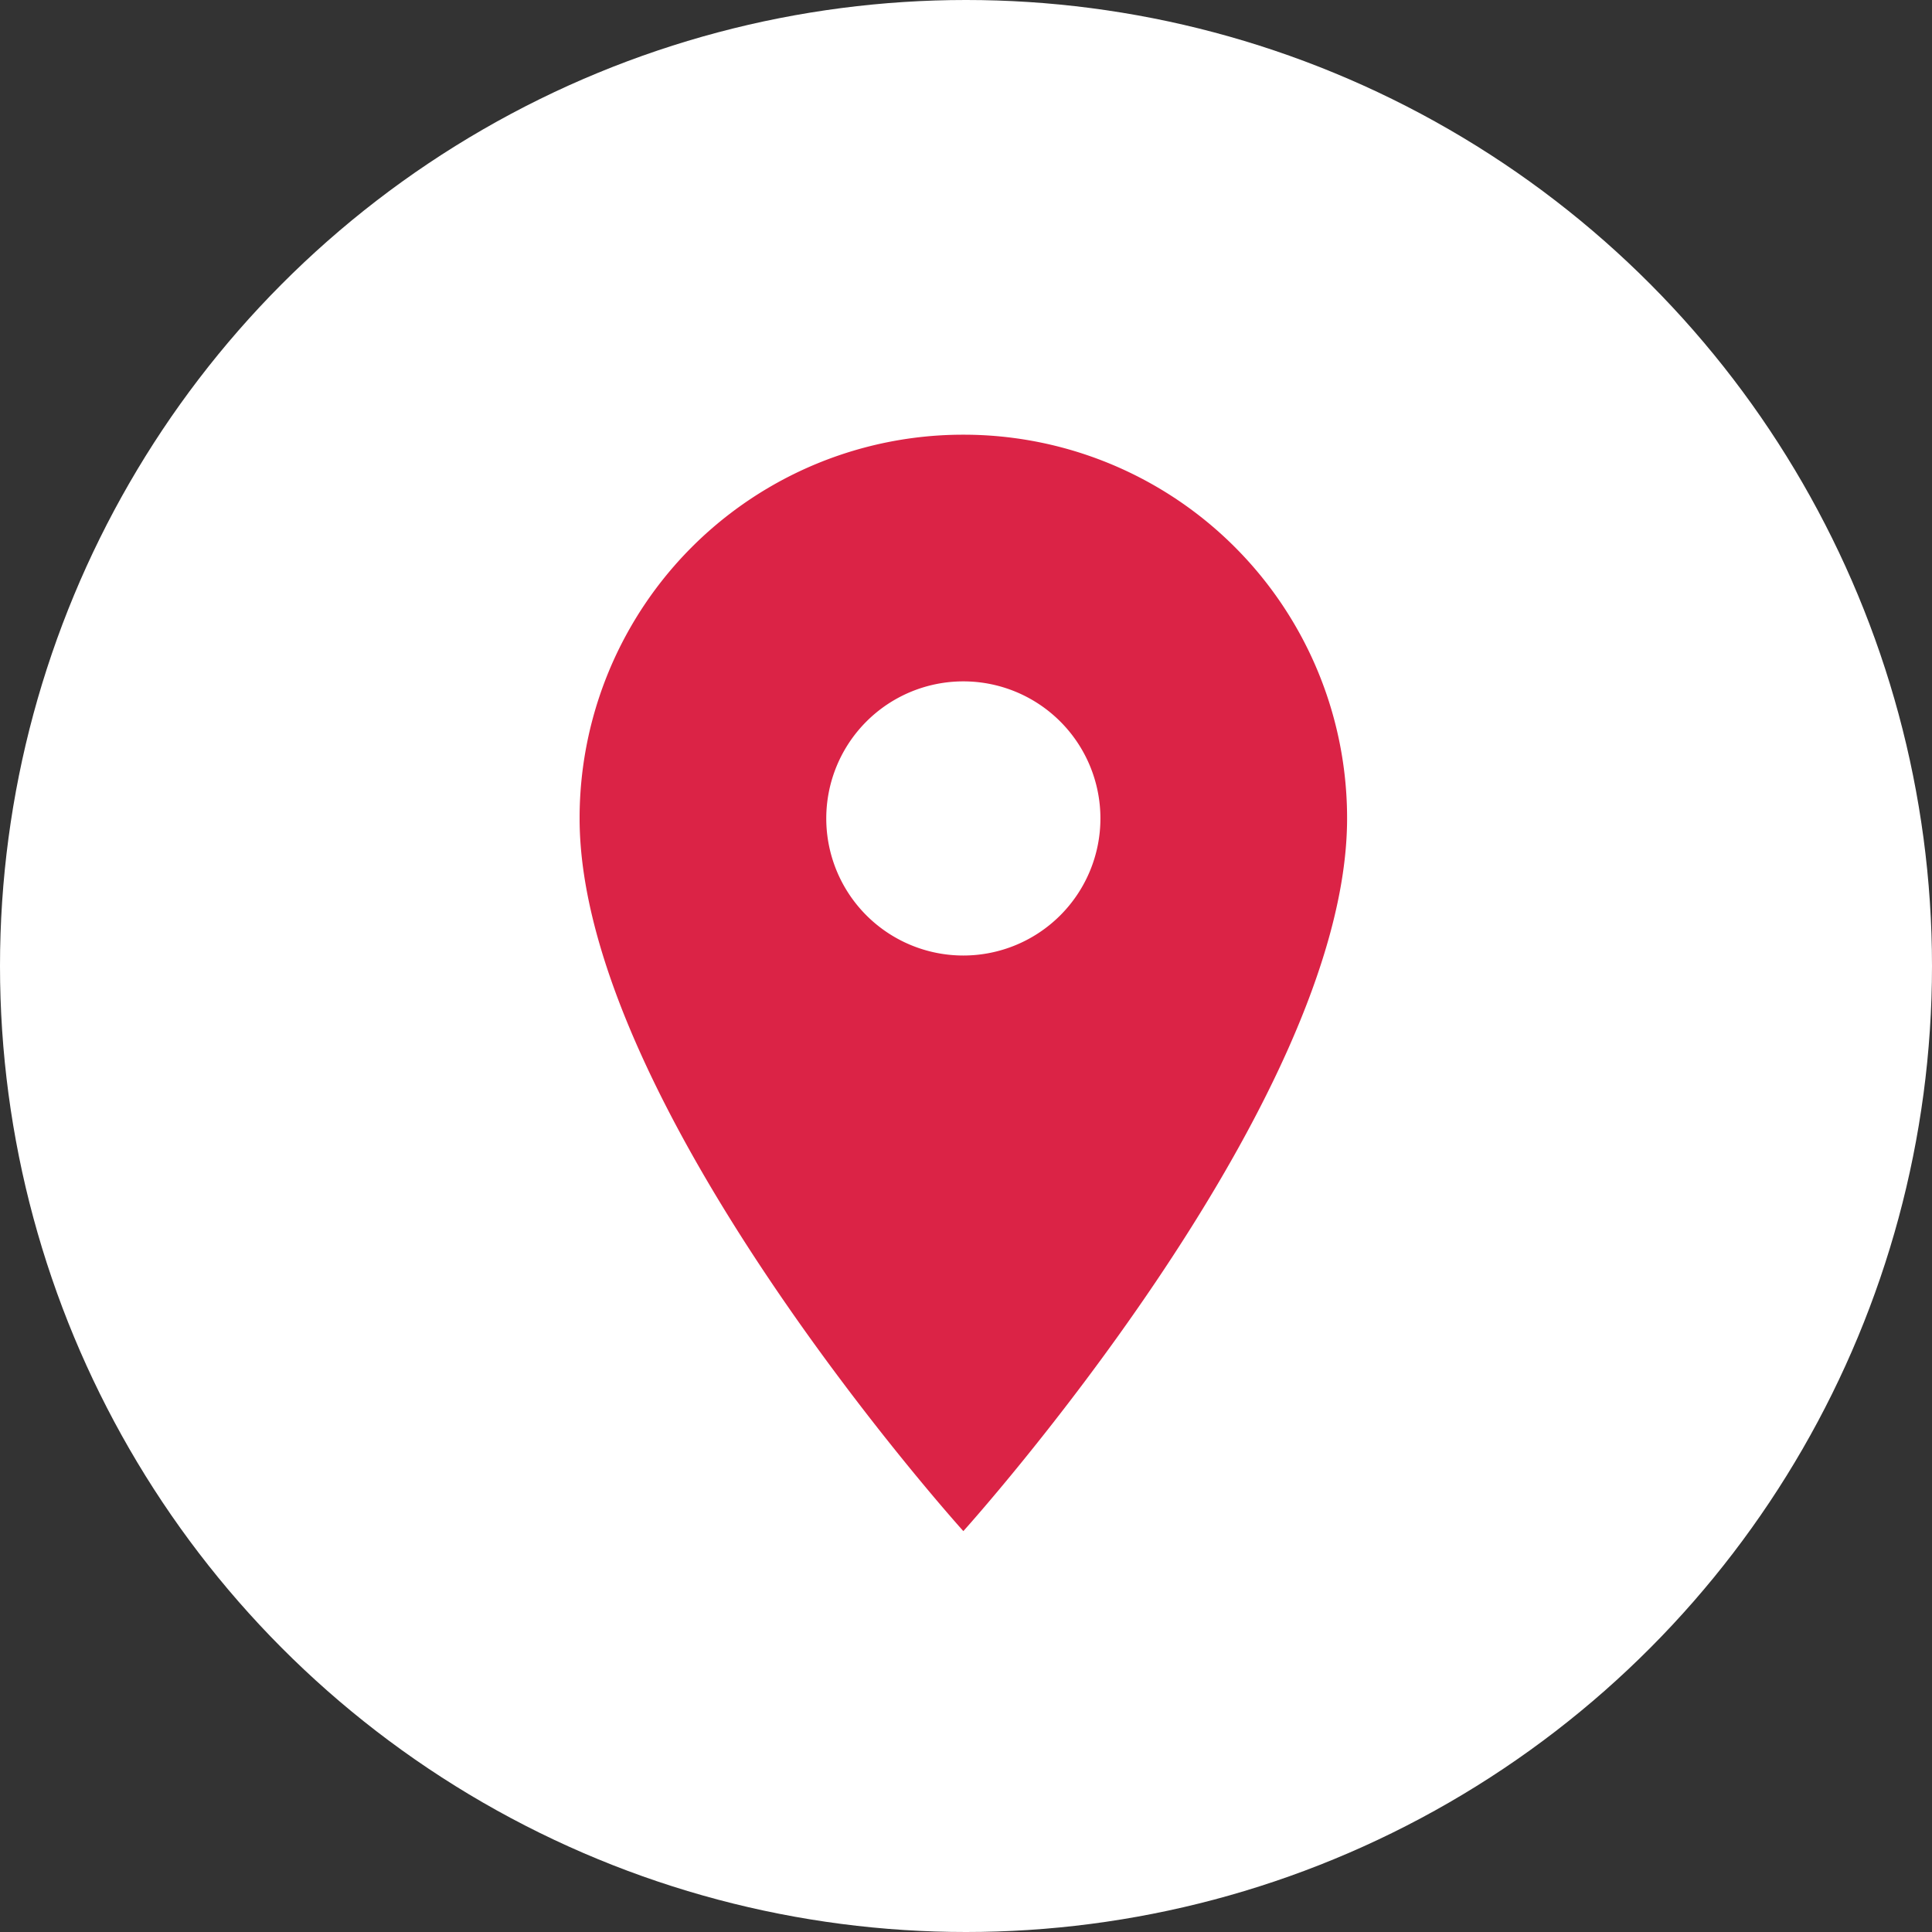
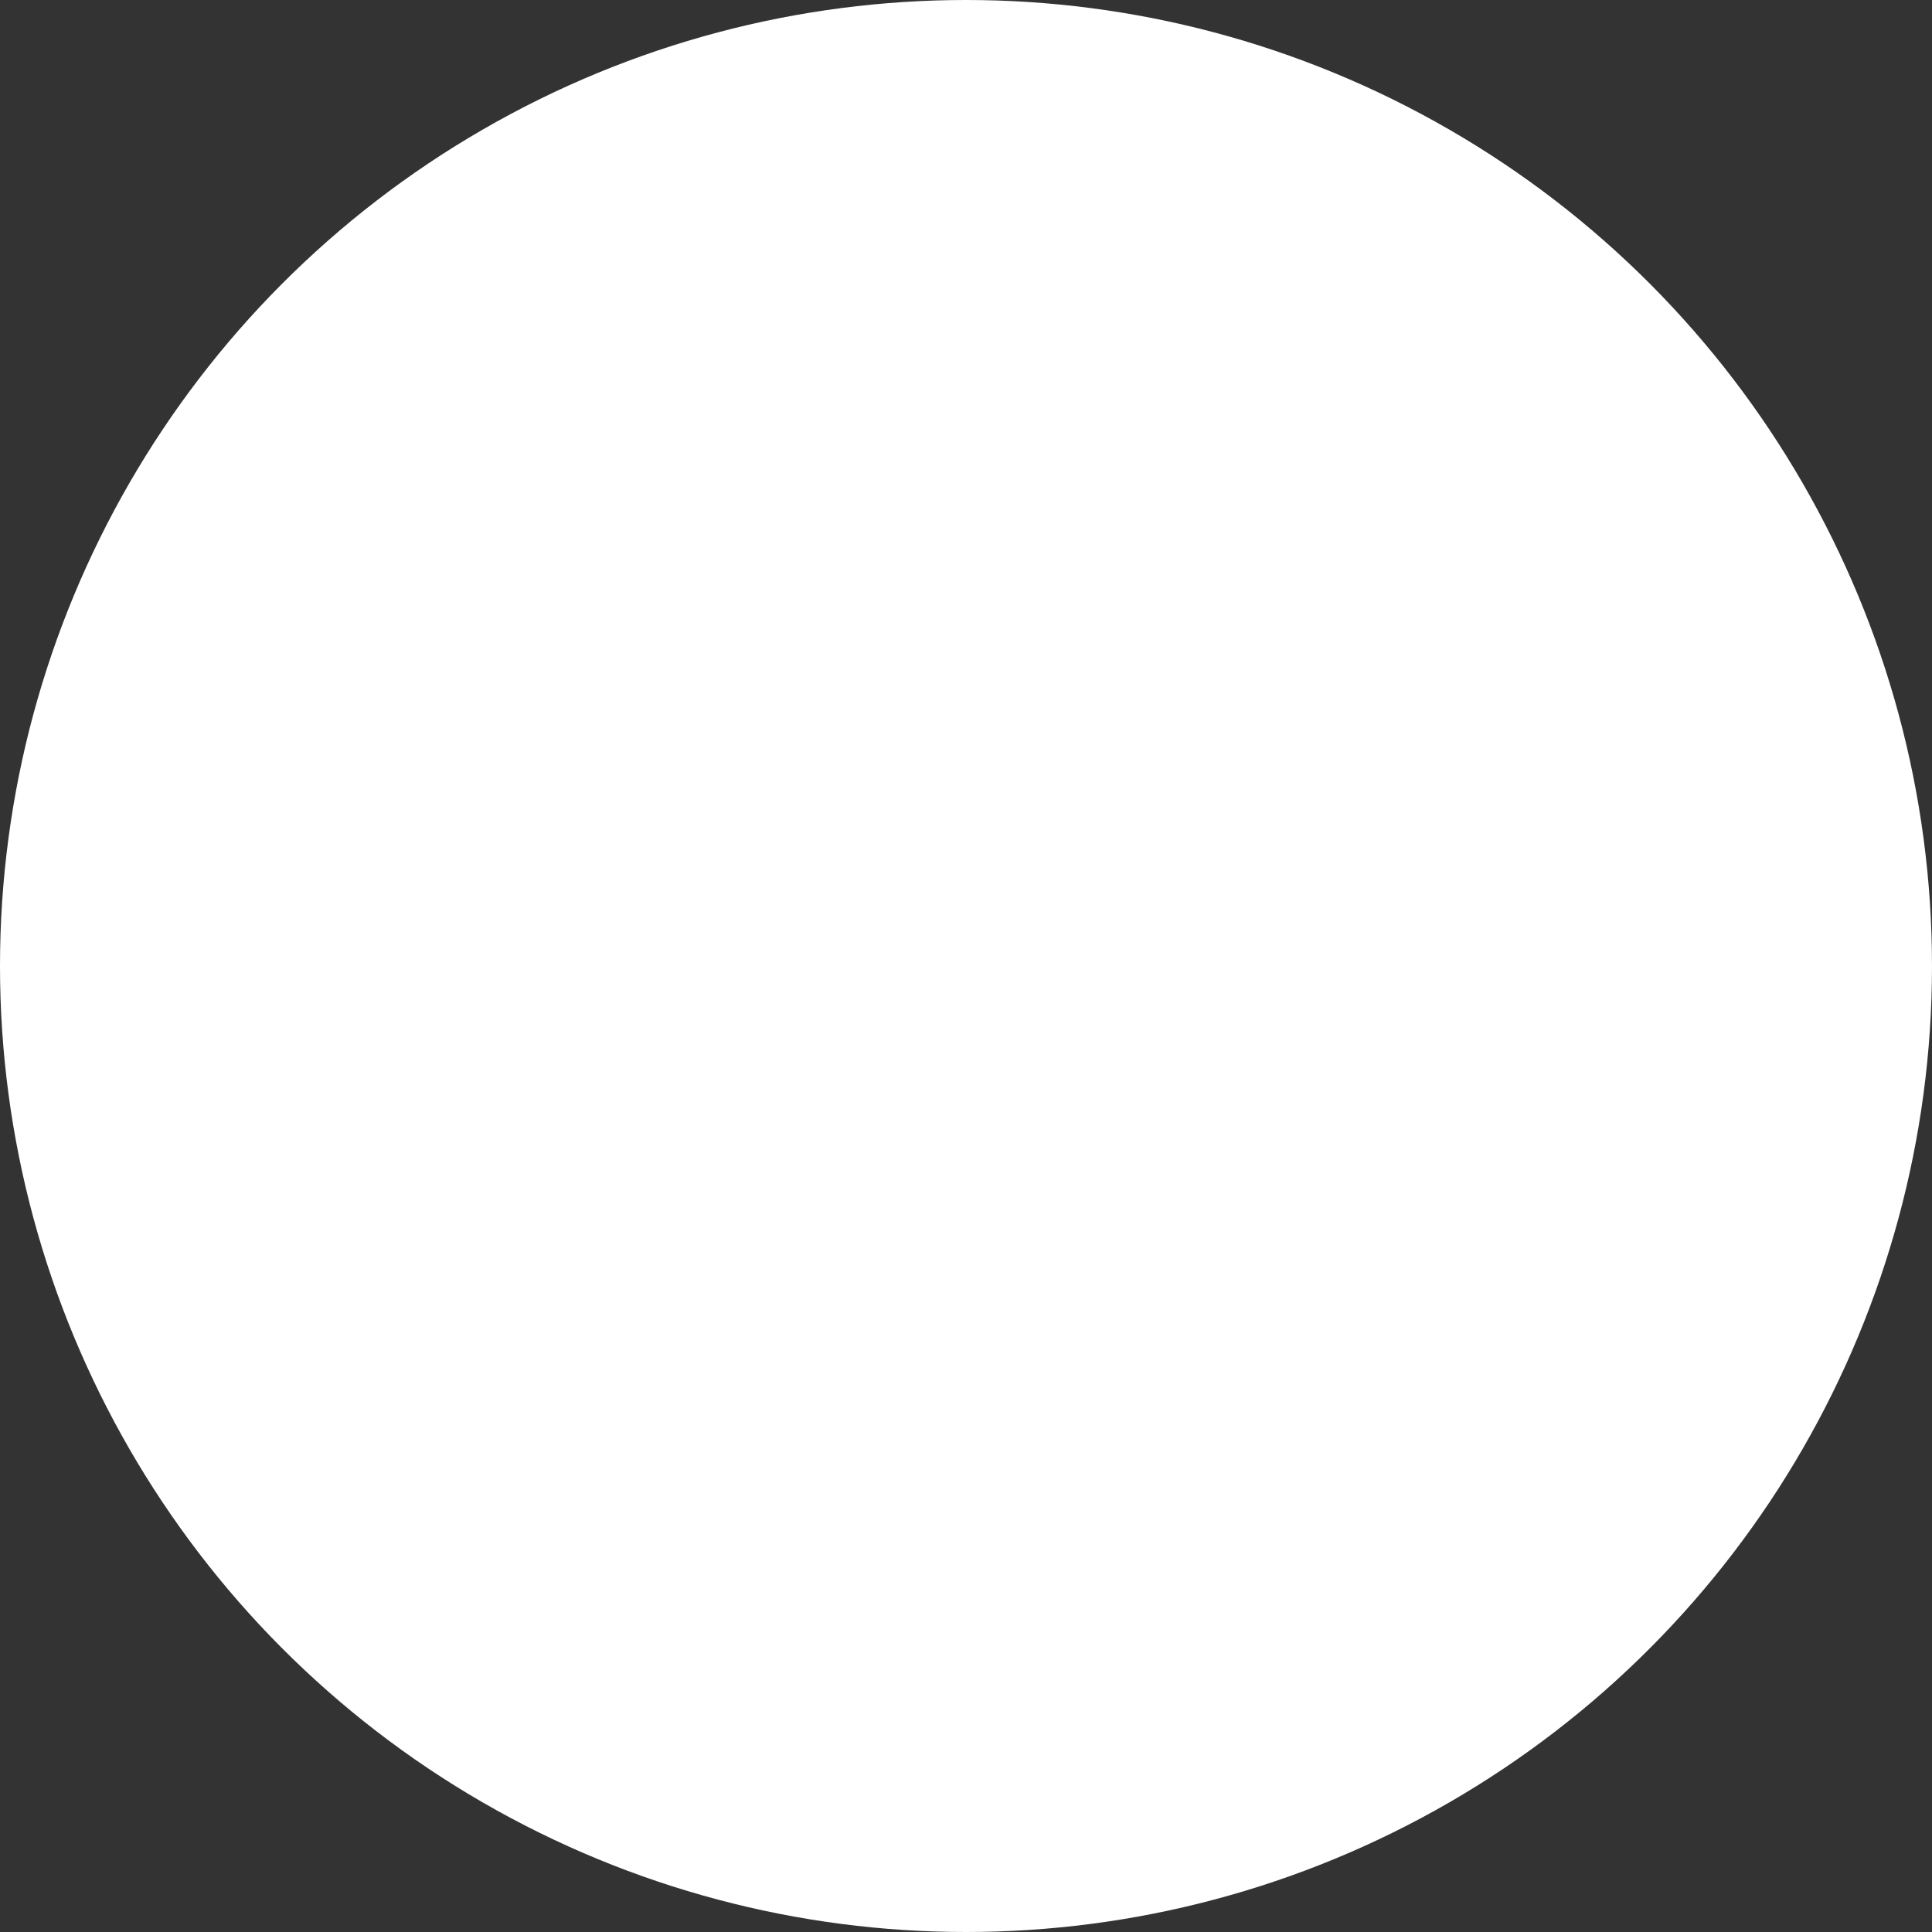
<svg xmlns="http://www.w3.org/2000/svg" width="40" height="40" viewBox="0 0 40 40">
  <rect x="0" y="0" width="40" height="40" fill="#333333" stroke="none" />
  <g id="LOCATION" transform="translate(-1183 -3277)">
    <circle id="Ellipse_2" data-name="Ellipse 2" cx="20" cy="20" r="20" transform="translate(1183 3277)" fill="#fff" />
-     <path id="Icon_material-location-on" data-name="Icon material-location-on" d="M15.445,3A7.939,7.939,0,0,0,7.5,10.945C7.5,16.9,15.445,25.7,15.445,25.7s7.945-8.8,7.945-14.755A7.939,7.939,0,0,0,15.445,3Zm0,10.783a2.838,2.838,0,1,1,2.838-2.838A2.839,2.839,0,0,1,15.445,13.783Z" transform="translate(1187.5 3283)" fill="#db2346" />
  </g>
</svg>